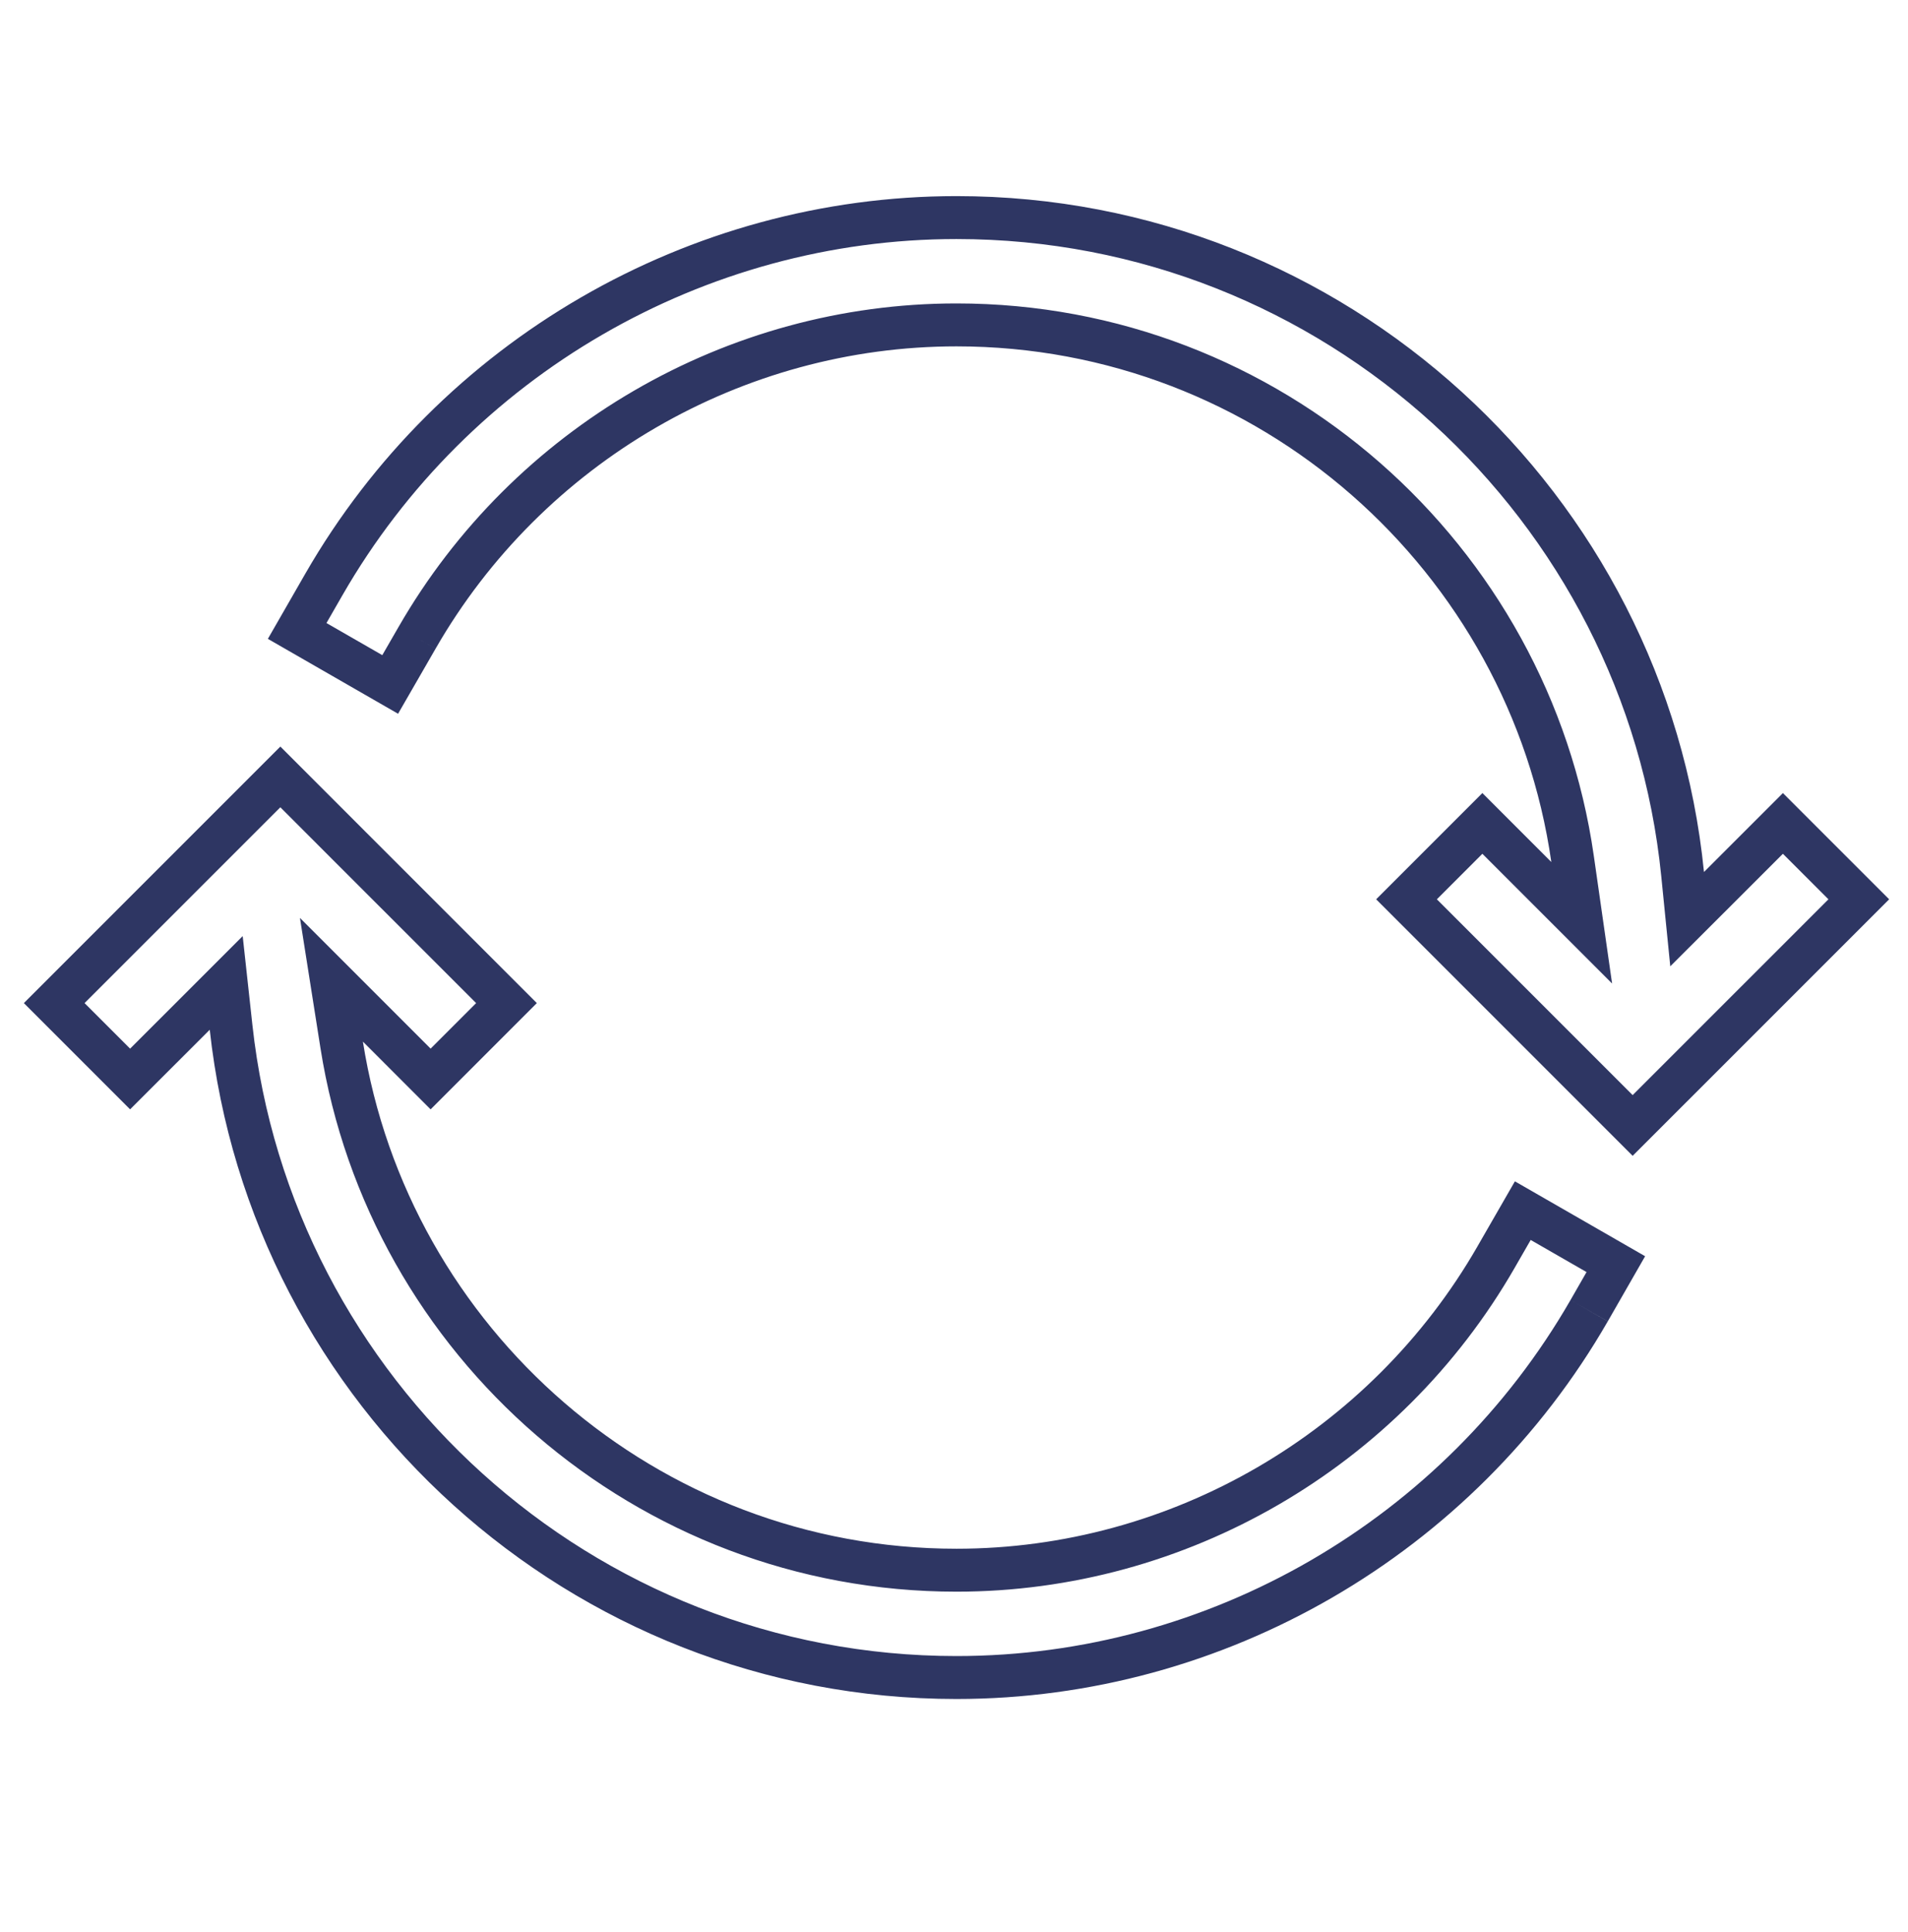
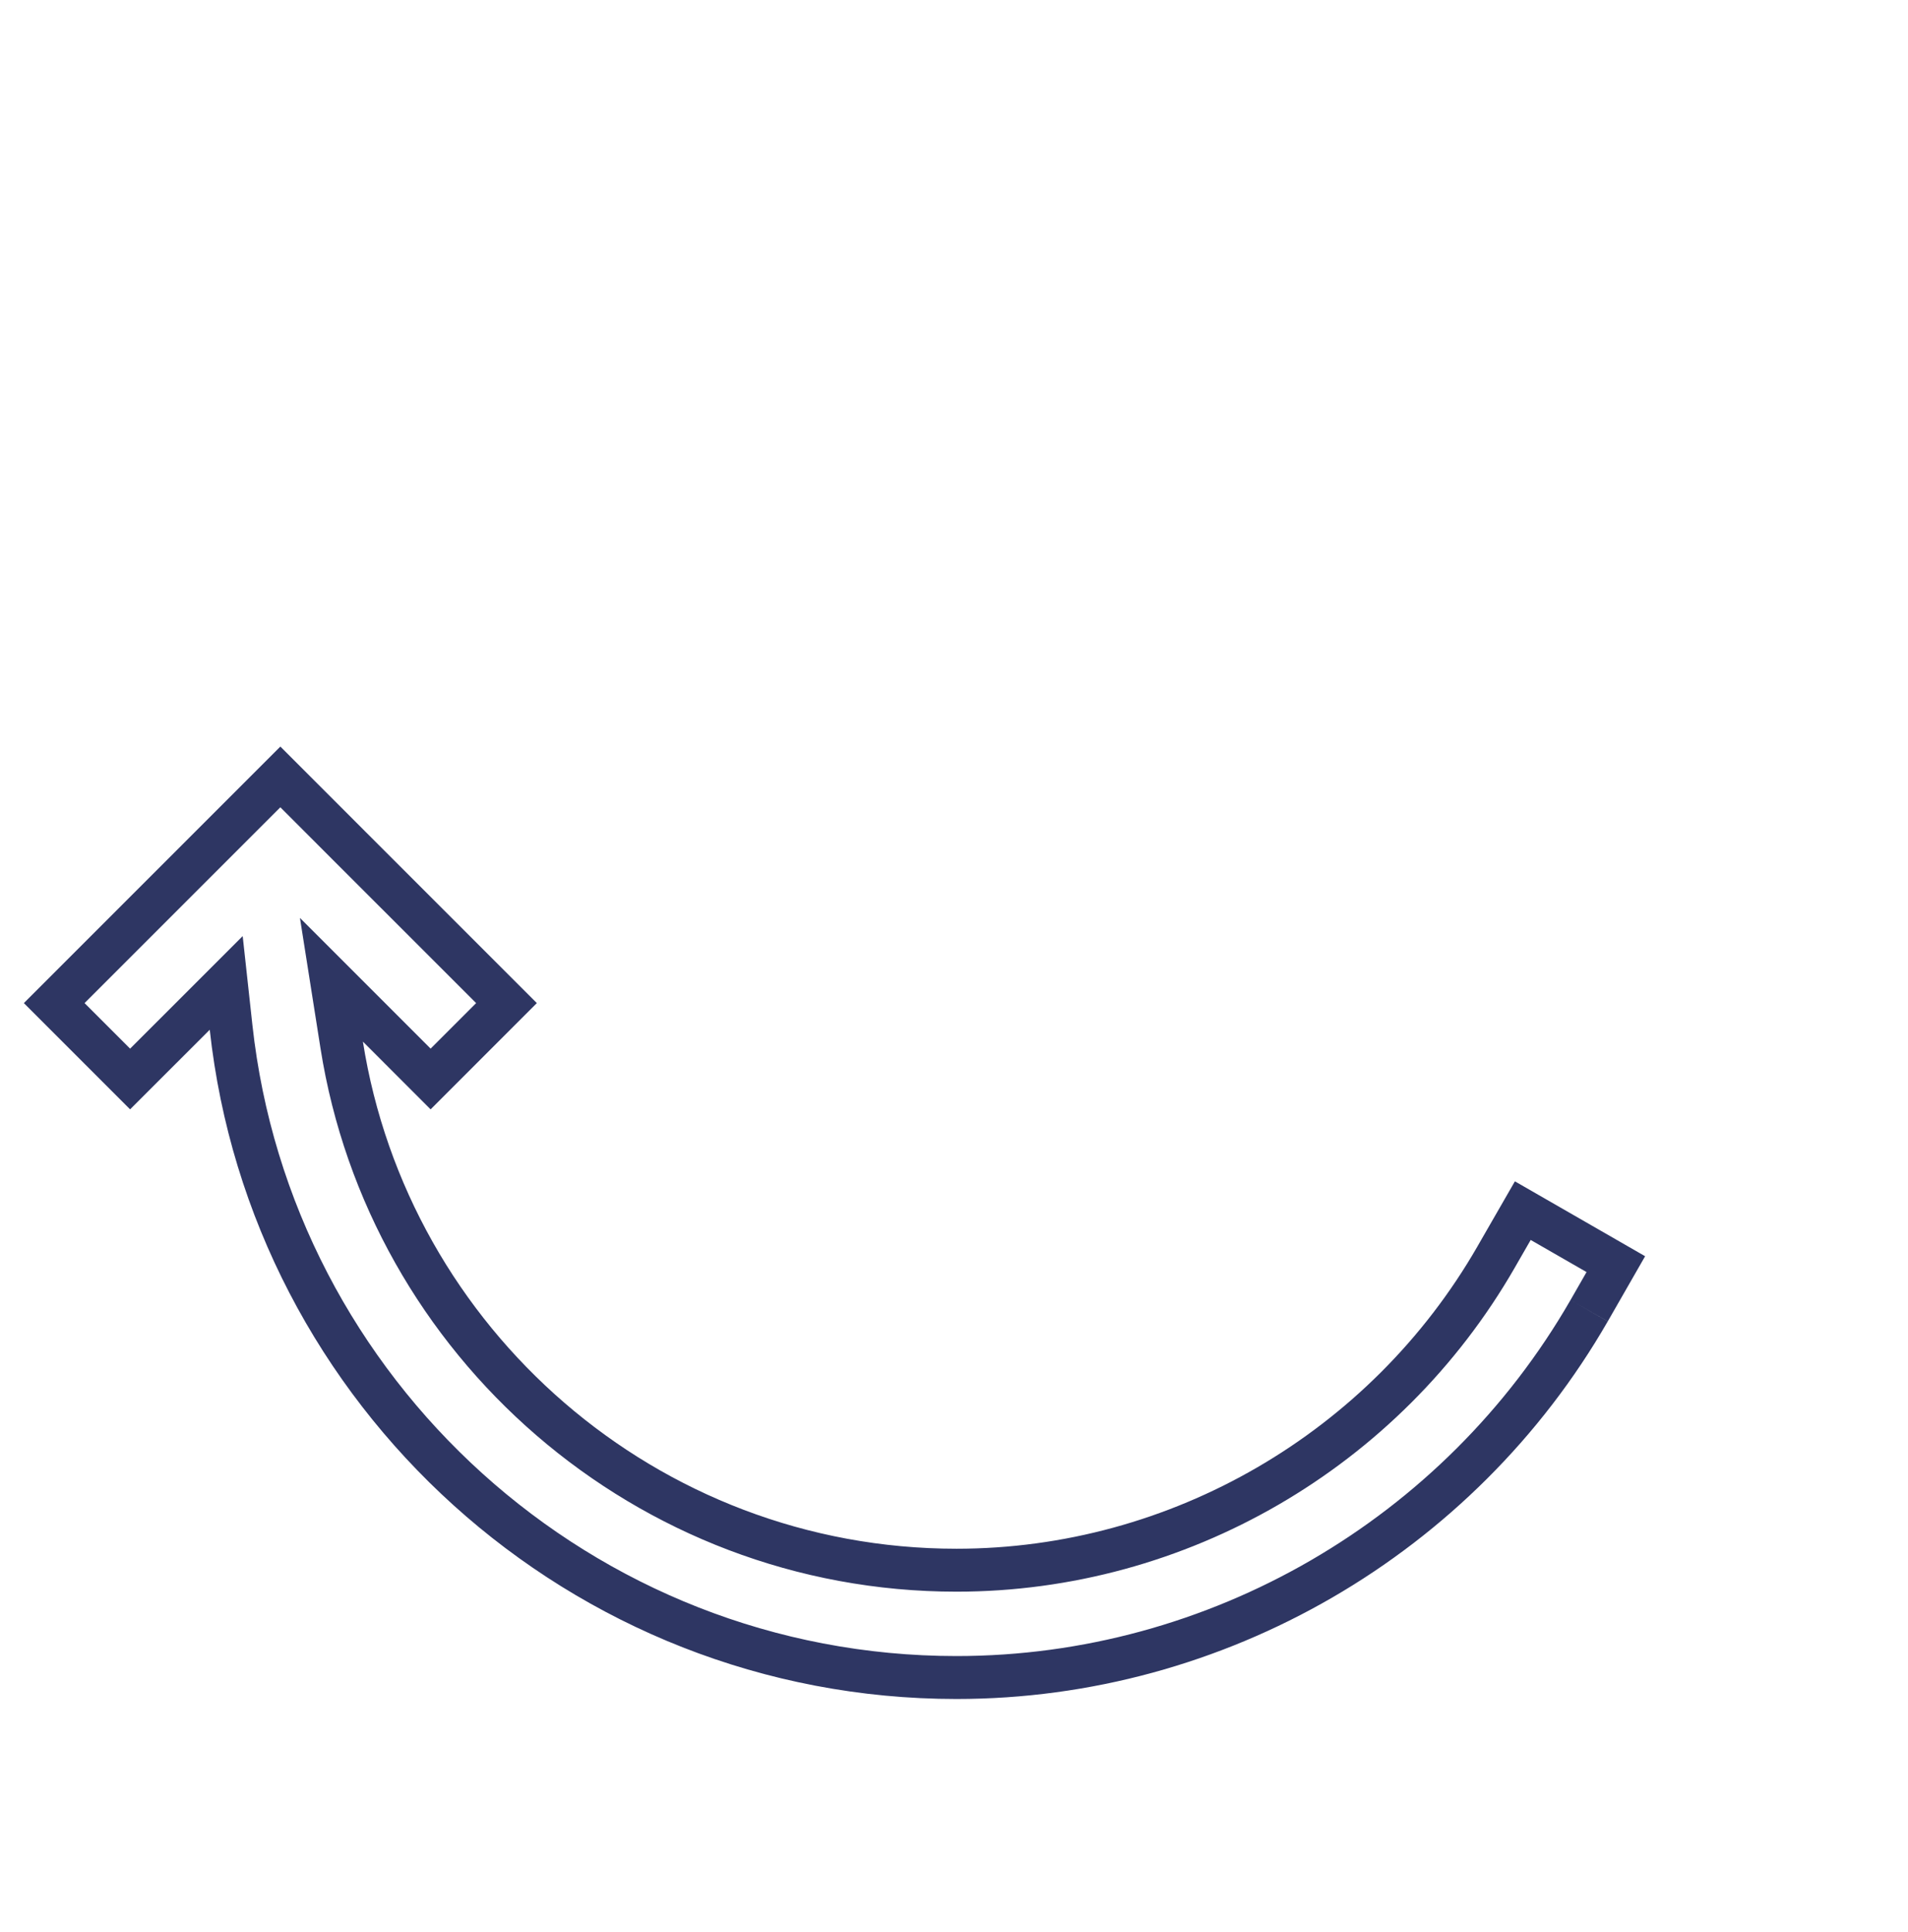
<svg xmlns="http://www.w3.org/2000/svg" width="80" height="81" viewBox="0 0 80 81" fill="none">
  <path d="M66.63 54.947C61.171 64.432 51.007 70.324 40.105 70.324C24.365 70.324 11.361 58.375 9.689 43.071L9.485 41.205L8.158 42.532L5.455 45.233L2.273 42.051L11.755 32.57L14.3 35.116L14.582 35.398L14.591 35.407L14.593 35.41L14.846 35.662L21.236 42.051L18.055 45.233L15.853 43.03L13.896 41.073L14.327 43.807C16.293 56.267 27.101 65.825 40.105 65.825C49.405 65.825 58.071 60.795 62.727 52.702L62.846 52.494L63.849 50.752L67.75 52.995L66.631 54.946" stroke="#2E3663" stroke-width="1.8" />
-   <path d="M17.484 26.743C22.138 18.65 30.805 13.62 40.104 13.62C53.238 13.62 64.127 23.371 65.936 36.01L66.319 38.684L64.409 36.774L62.154 34.519L58.973 37.7L68.455 47.181L77.937 37.7L74.755 34.519L72.082 37.191L70.739 38.532L70.55 36.644C69.004 21.21 55.938 9.121 40.104 9.121C29.203 9.121 19.038 15.013 13.581 24.499M17.484 26.743C17.484 26.743 17.484 26.742 17.484 26.743ZM17.484 26.743L16.36 28.693L12.46 26.45L13.581 24.499M13.581 24.499C13.581 24.498 13.581 24.499 13.581 24.499Z" stroke="#2E3663" stroke-width="1.8" />
</svg>